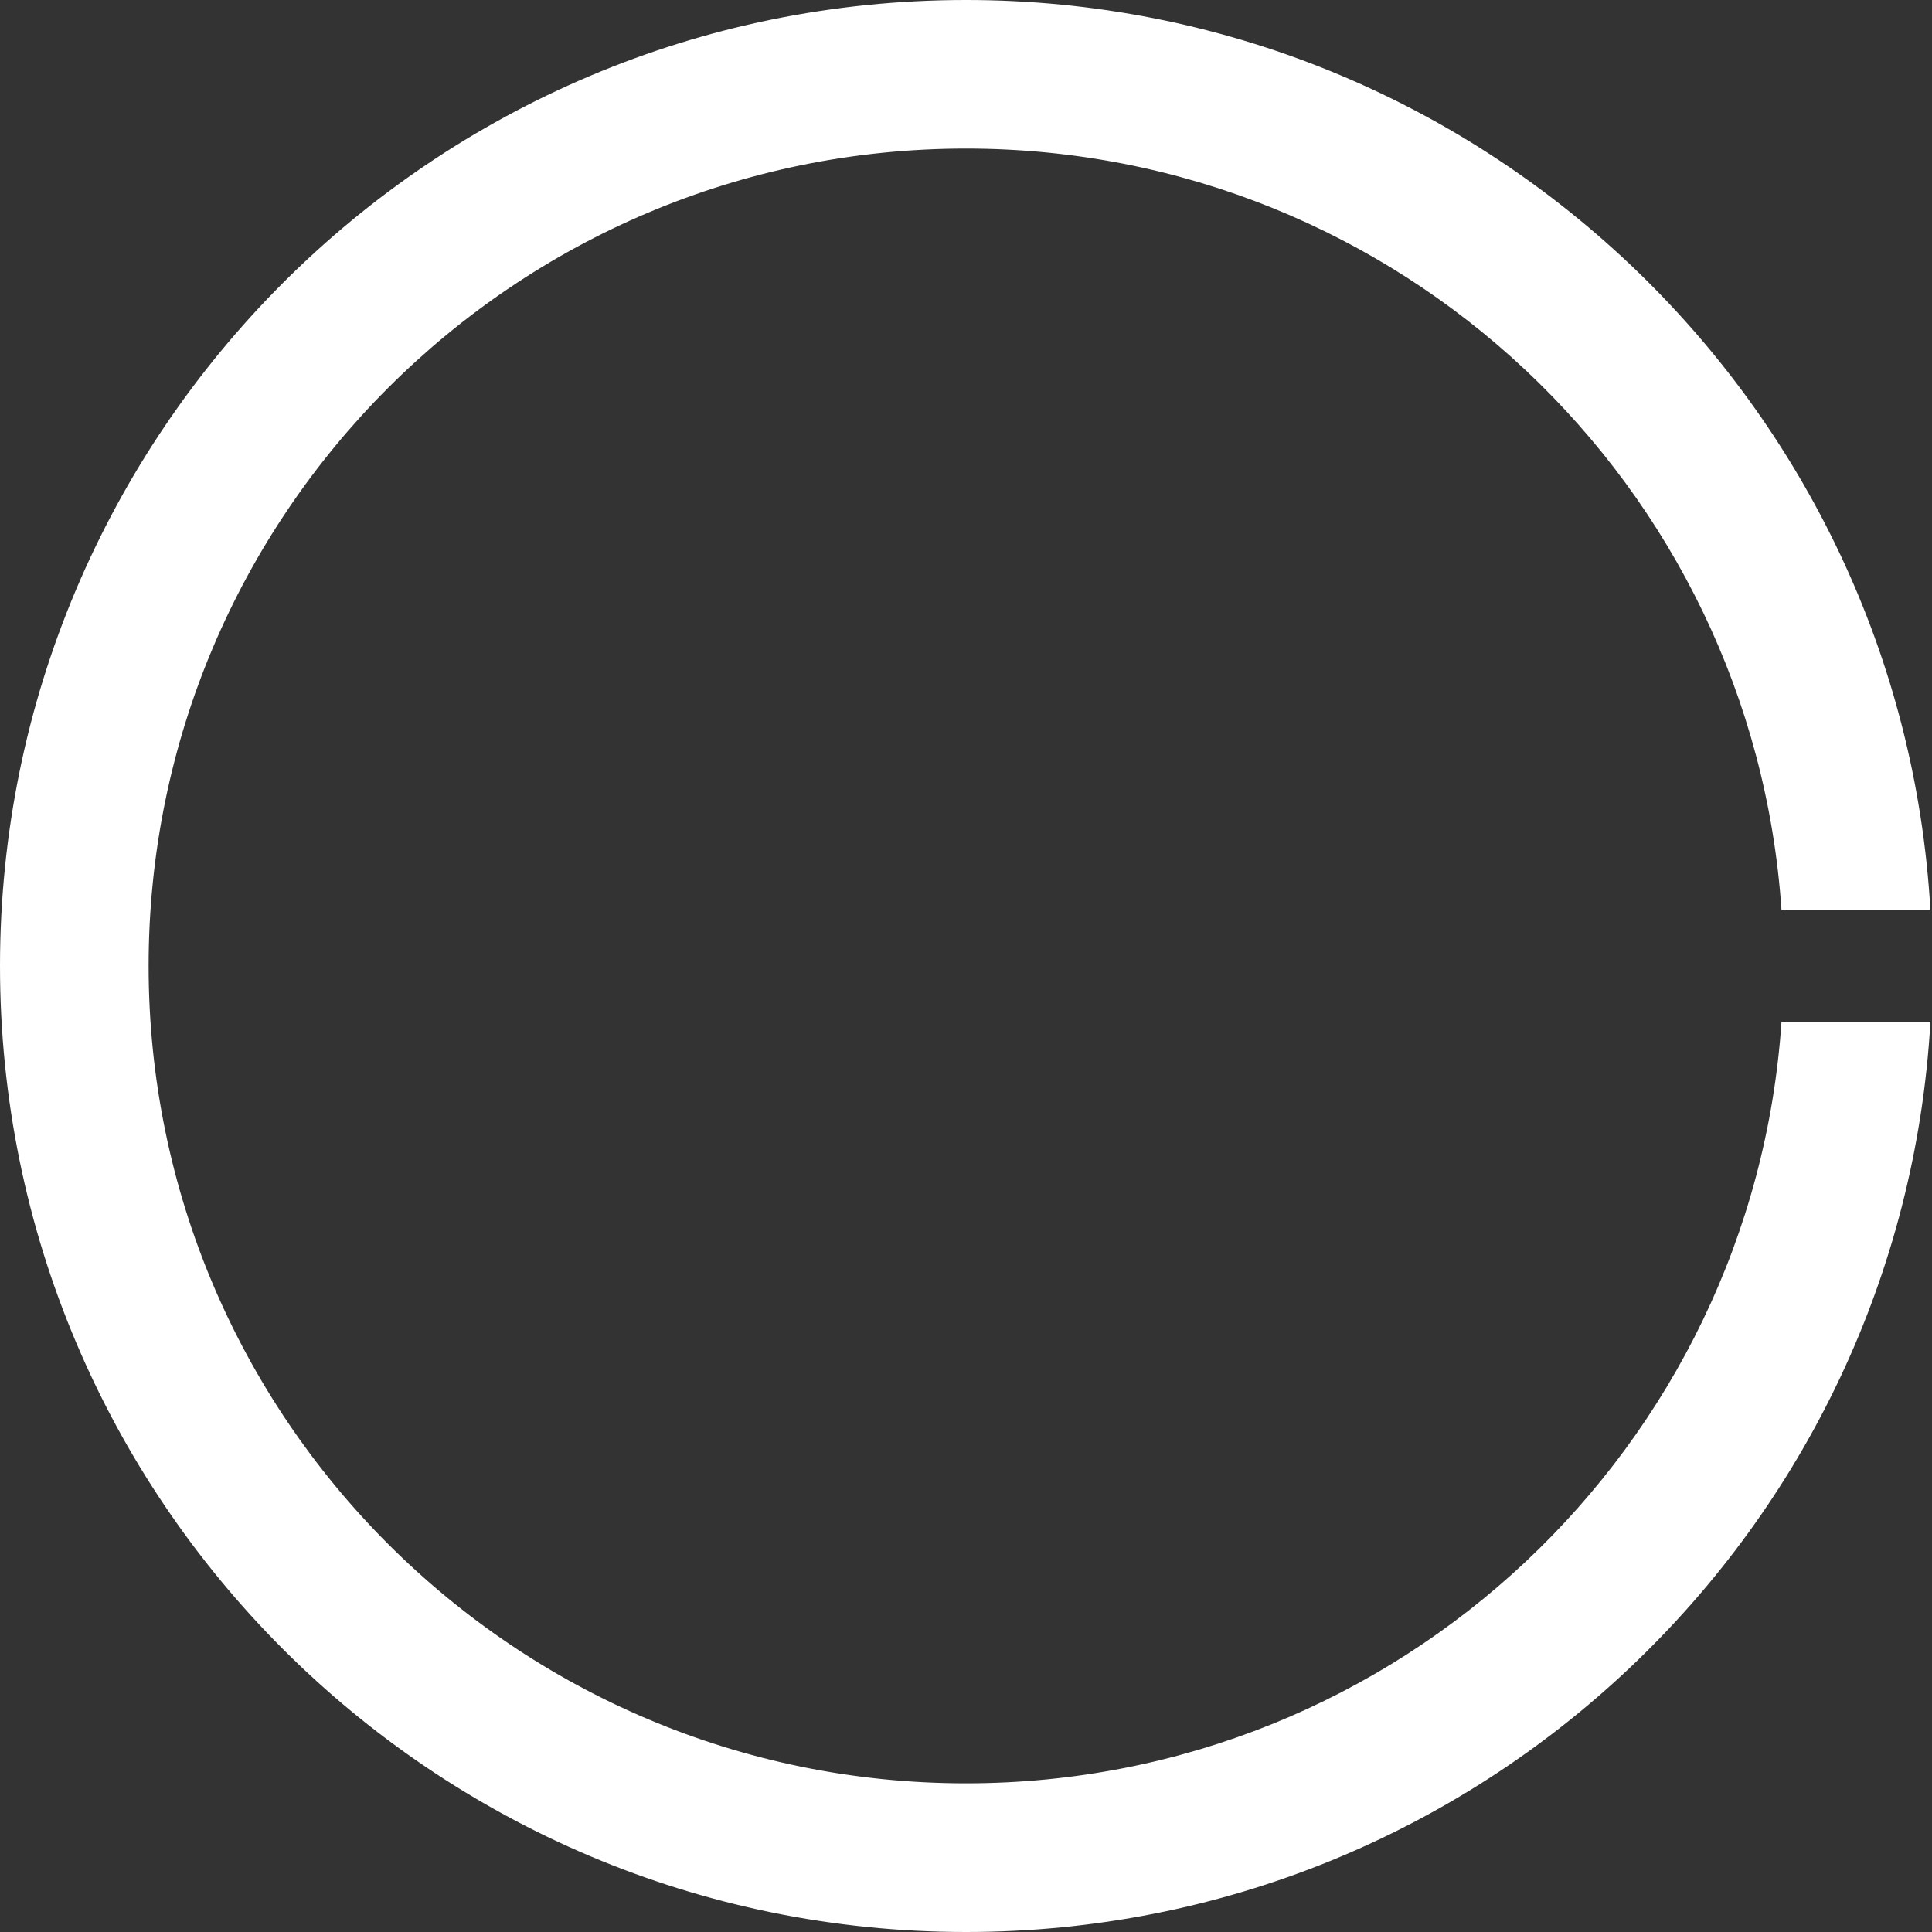
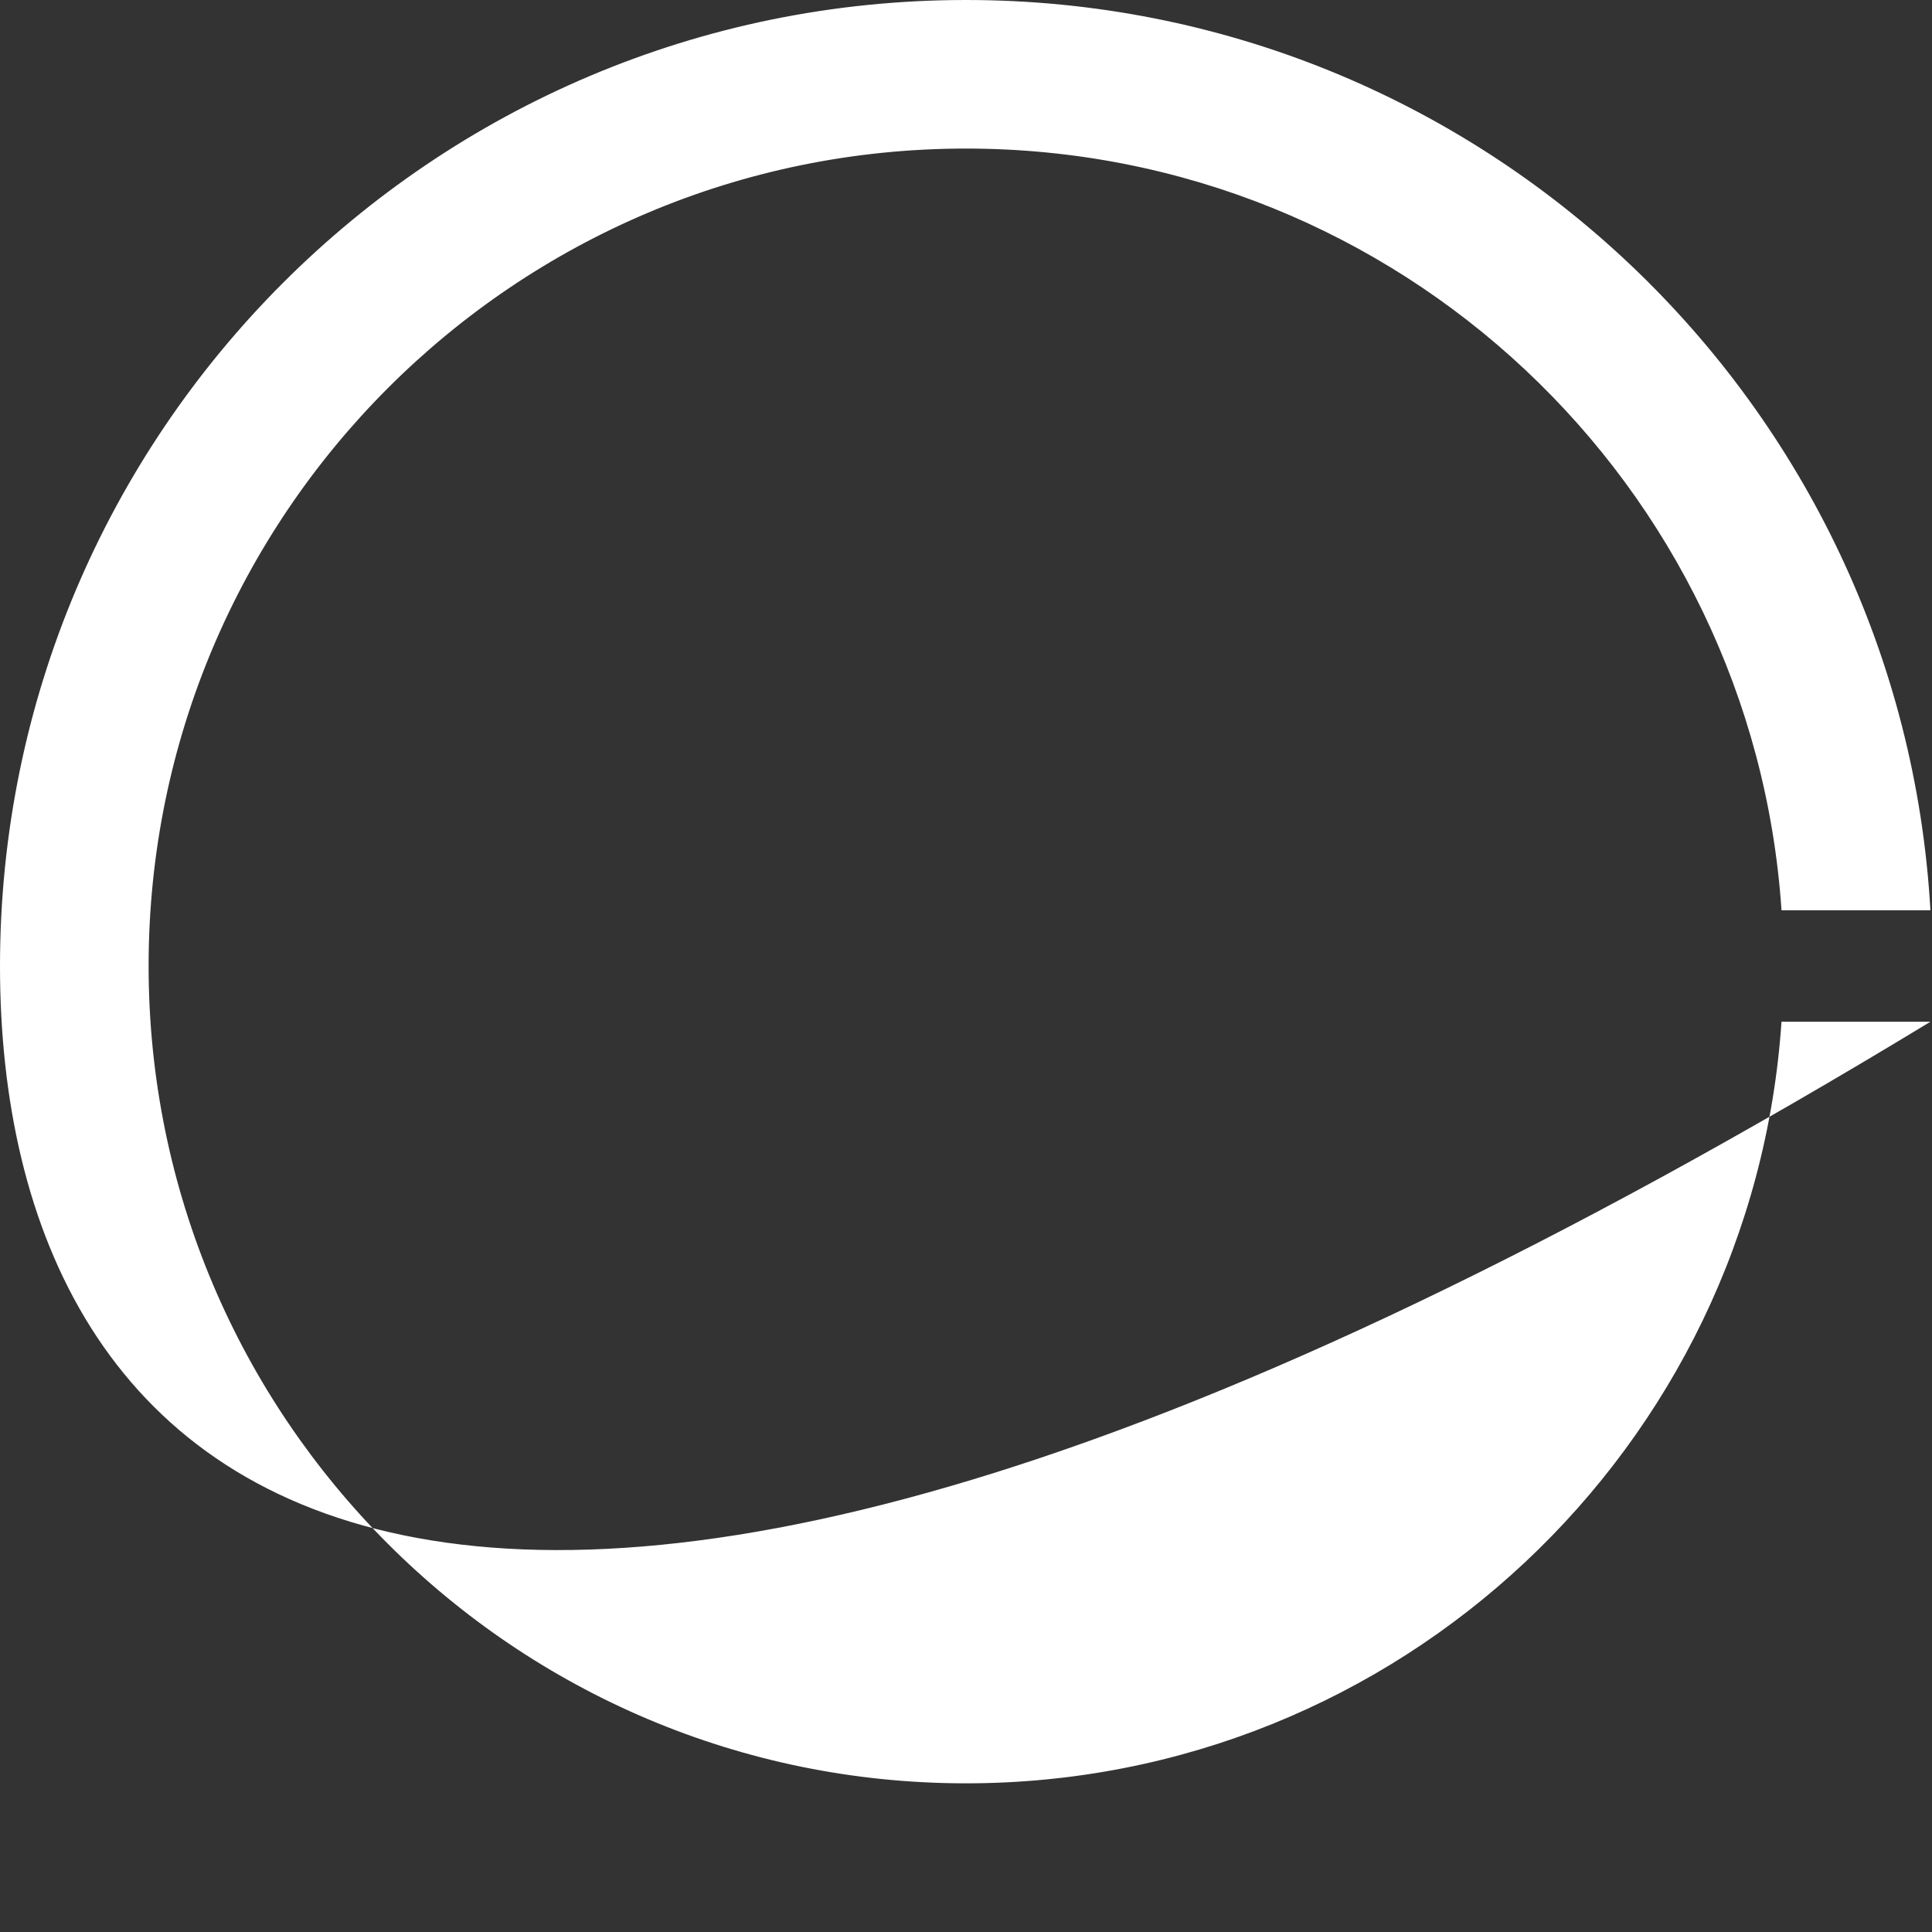
<svg xmlns="http://www.w3.org/2000/svg" width="324" height="324" viewBox="0 0 324 324" fill="none">
  <rect x="0" y="0" width="324" height="324" fill="#333333" stroke="none" />
-   <path fill-rule="evenodd" clip-rule="evenodd" d="M323.735 171.347C318.893 256.467 248.333 324 162 324C72.53 324 0 251.47 0 162C0 72.53 72.53 0 162 0C248.333 0 318.893 67.533 323.735 152.654H298.763C293.963 81.303 234.566 24.914 161.999 24.914C86.293 24.914 24.922 86.285 24.922 161.991C24.922 237.696 86.293 299.068 161.999 299.068C234.56 299.068 293.953 242.689 298.761 171.347H323.735Z" fill="white" />
+   <path fill-rule="evenodd" clip-rule="evenodd" d="M323.735 171.347C72.53 324 0 251.47 0 162C0 72.53 72.53 0 162 0C248.333 0 318.893 67.533 323.735 152.654H298.763C293.963 81.303 234.566 24.914 161.999 24.914C86.293 24.914 24.922 86.285 24.922 161.991C24.922 237.696 86.293 299.068 161.999 299.068C234.56 299.068 293.953 242.689 298.761 171.347H323.735Z" fill="white" />
</svg>